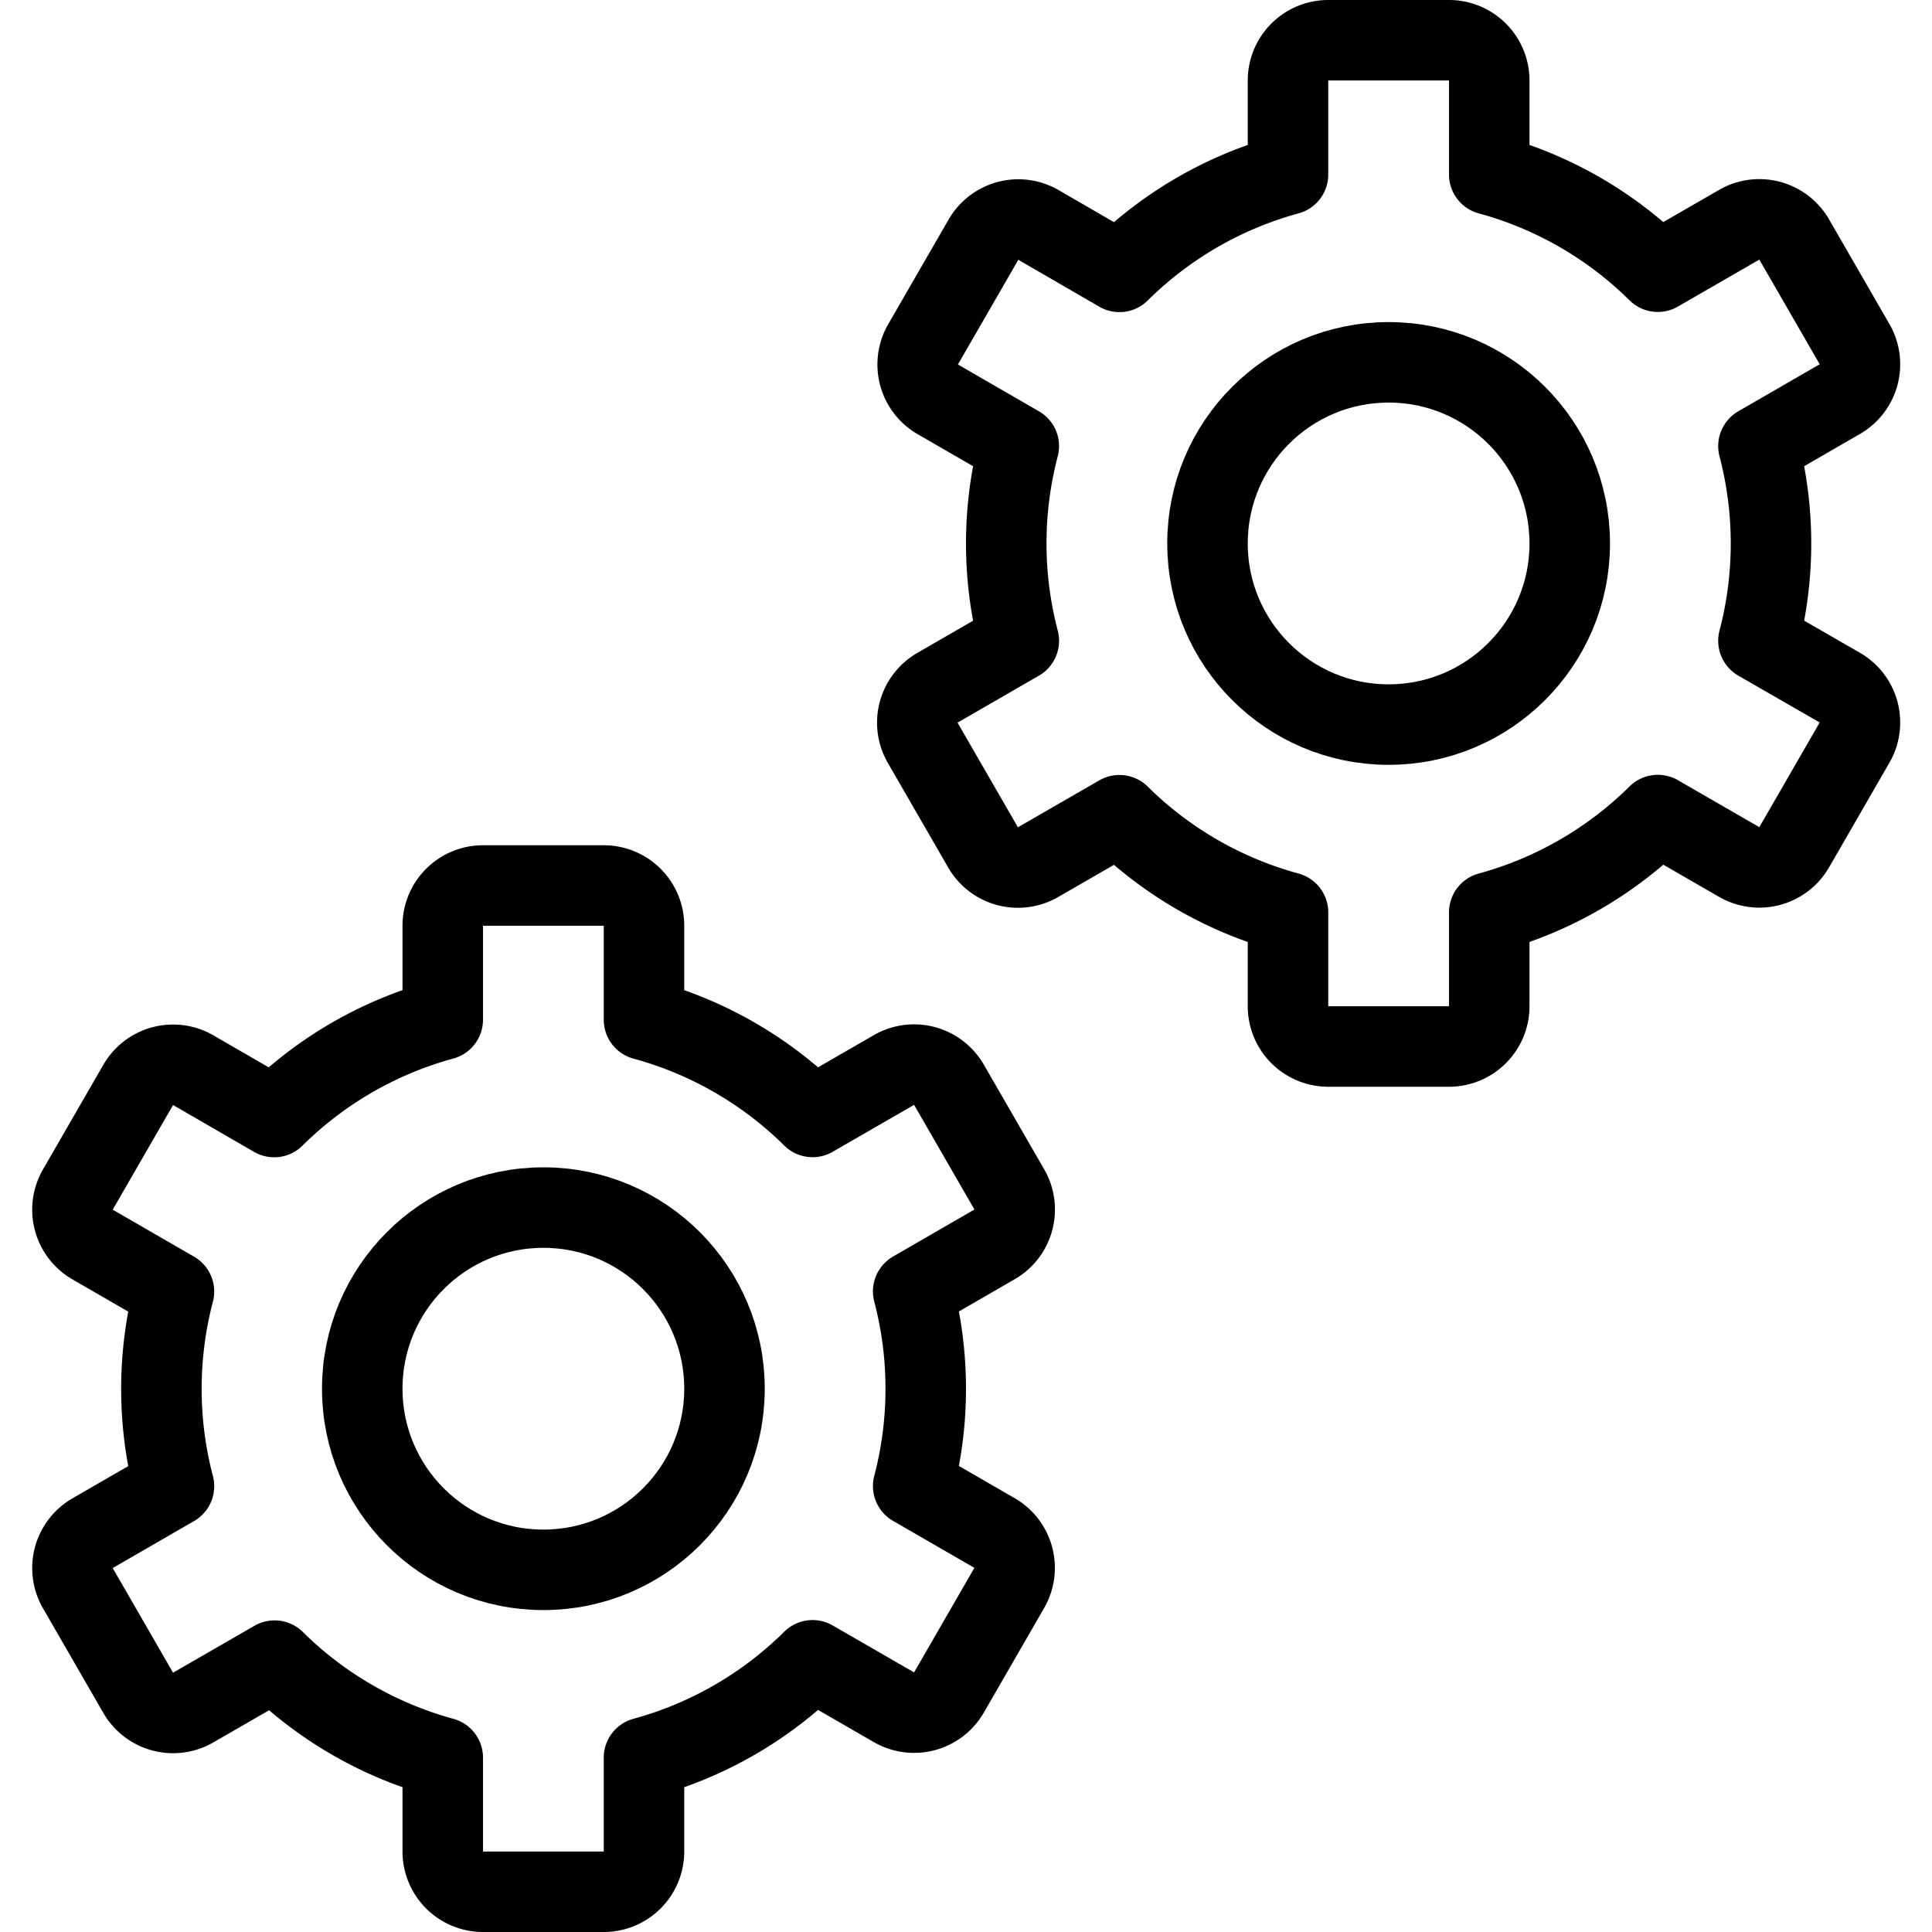
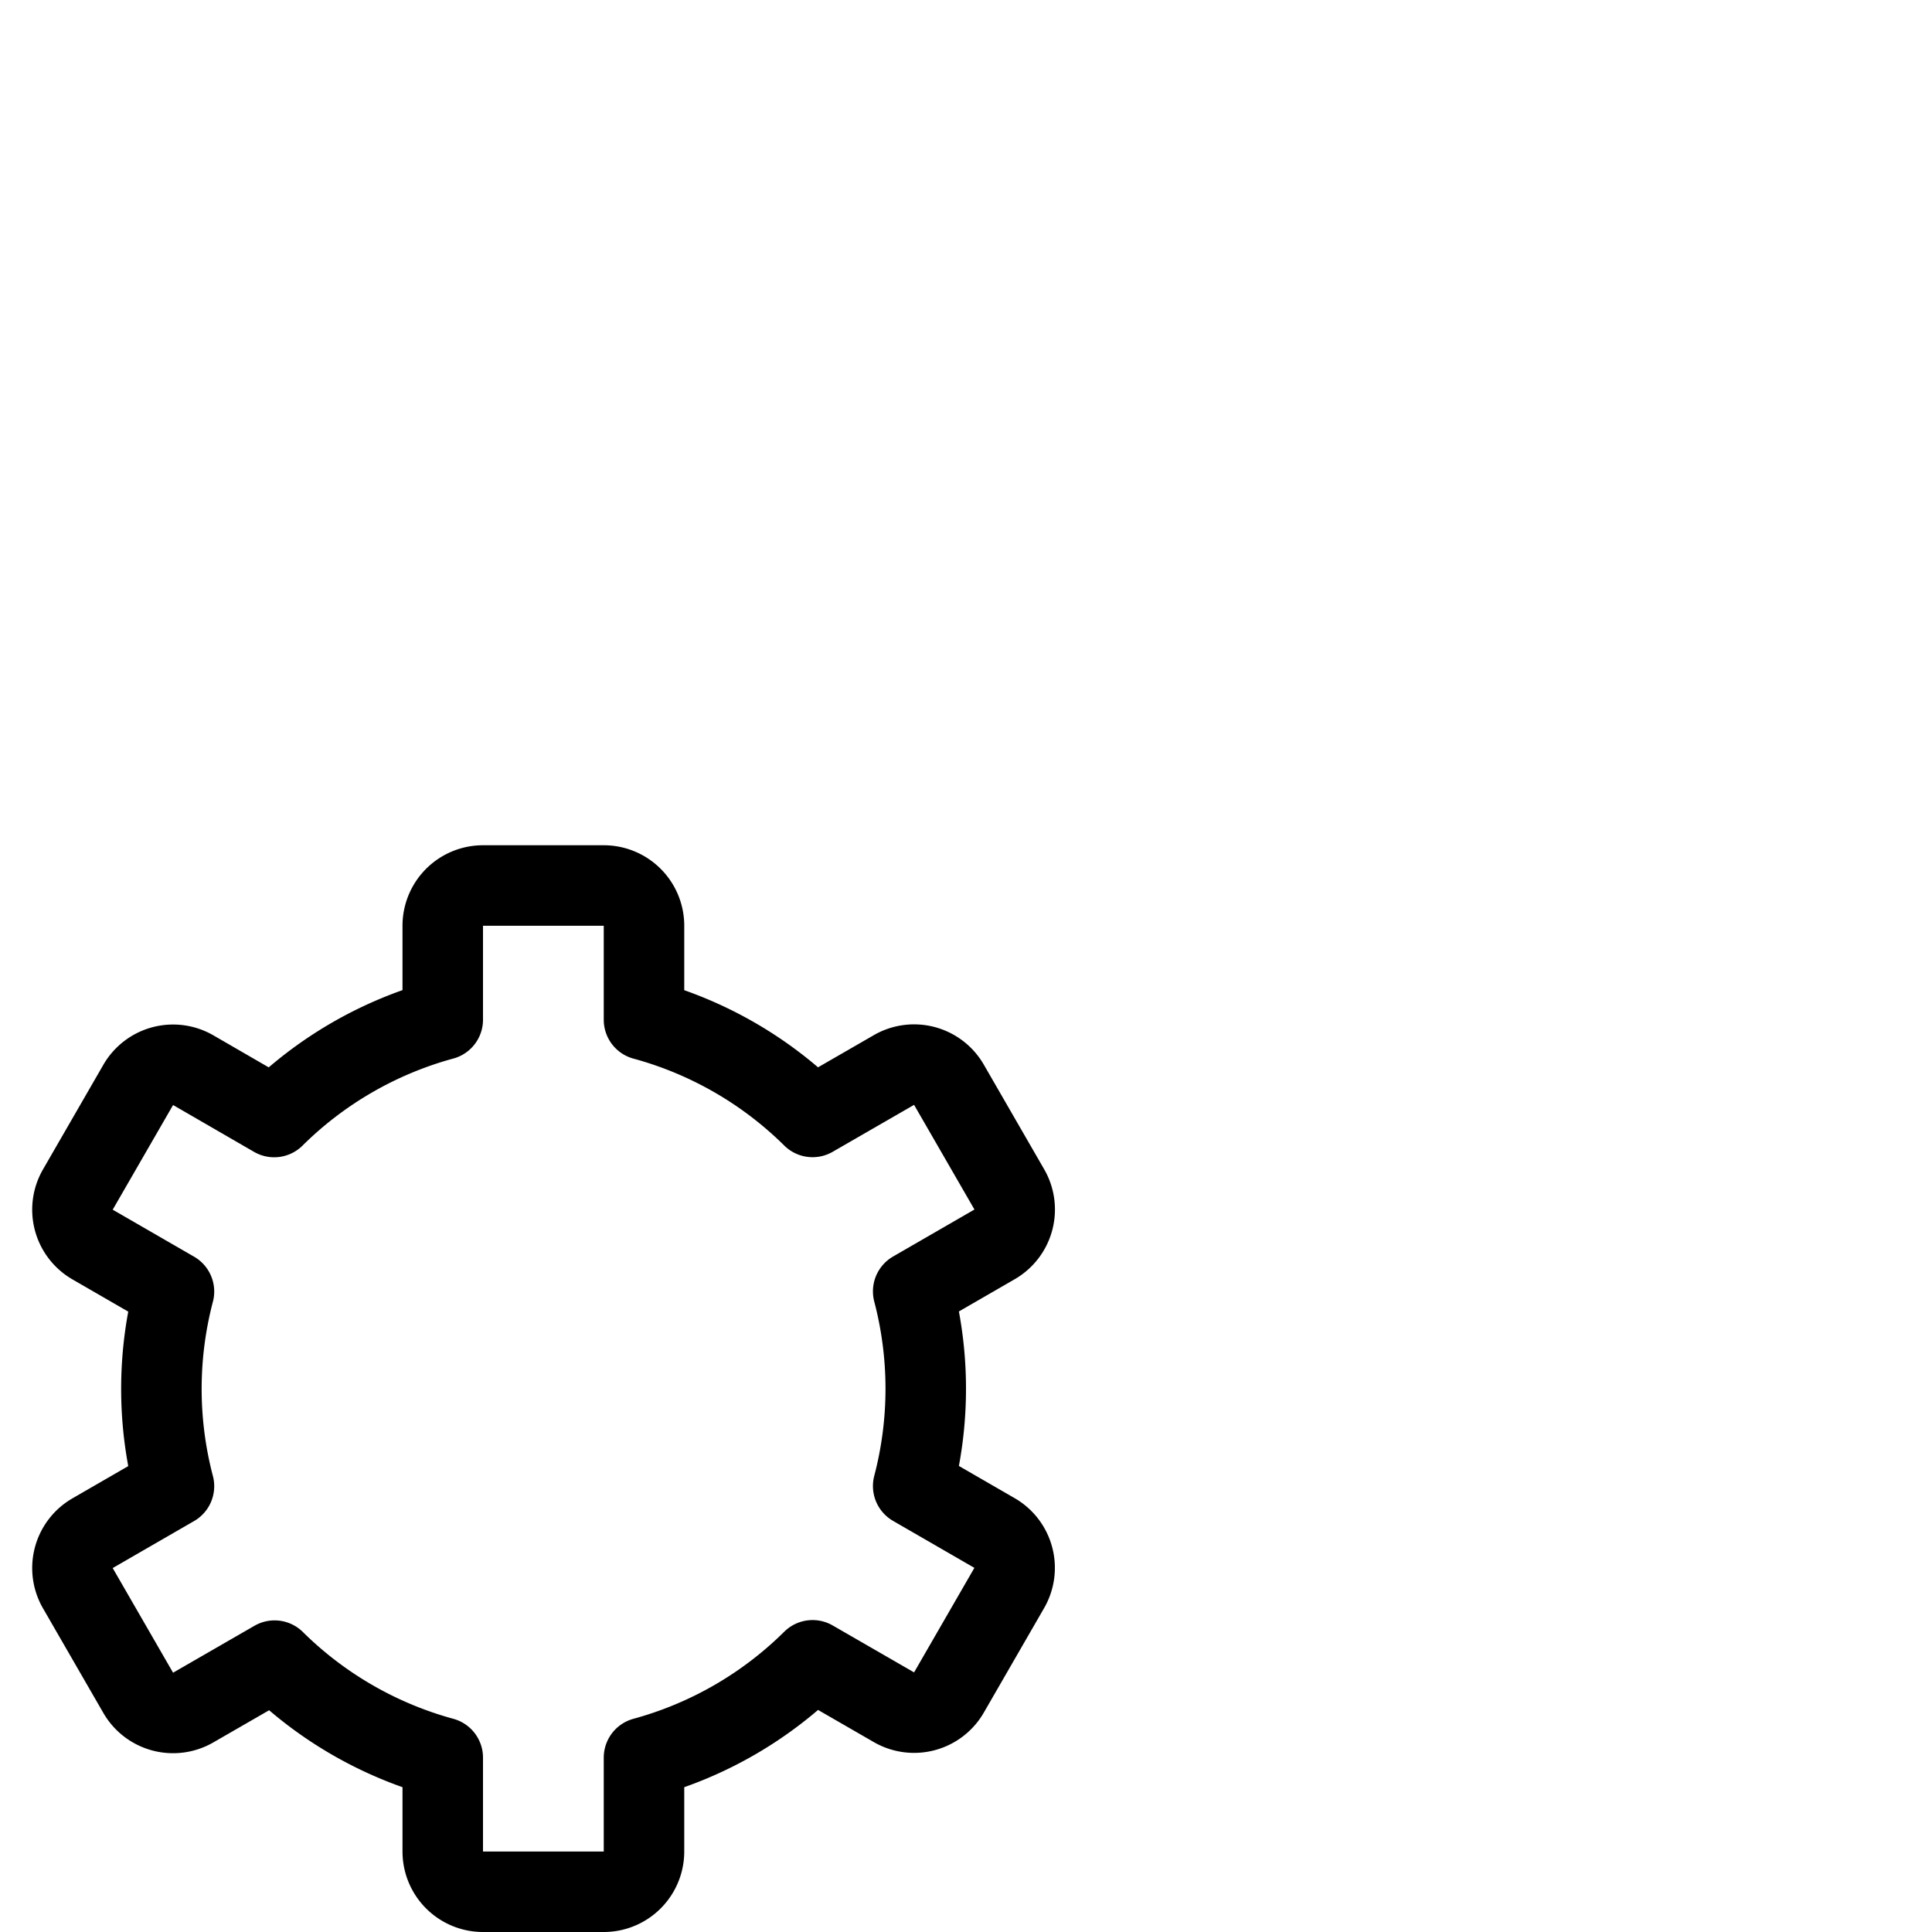
<svg xmlns="http://www.w3.org/2000/svg" viewBox="0 0 24 24">
  <defs>
    <style>.a{fill:none;stroke:currentColor;stroke-linecap:round;stroke-linejoin:round;}</style>
  </defs>
  <title>cog-double</title>
-   <circle class="a" cx="6.75" cy="17.251" r="2.25" />
  <path class="a" d="M12.355,19.044l-1.011-.584a4.763,4.763,0,0,0,0-2.418l1.011-.584a.5.5,0,0,0,.183-.683l-.75-1.3a.5.5,0,0,0-.683-.183l-1.011.583A4.75,4.75,0,0,0,8,12.668V11.5a.5.5,0,0,0-.5-.5H6a.5.5,0,0,0-.5.5v1.167a4.75,4.75,0,0,0-2.094,1.209L2.4,13.294a.5.5,0,0,0-.683.183l-.75,1.3a.5.5,0,0,0,.183.683l1.011.584a4.763,4.763,0,0,0,0,2.418l-1.011.584a.5.5,0,0,0-.183.683l.75,1.3a.5.5,0,0,0,.683.183l1.011-.583A4.75,4.75,0,0,0,5.5,21.834V23a.5.5,0,0,0,.5.5H7.5A.5.5,0,0,0,8,23V21.834a4.75,4.75,0,0,0,2.094-1.209l1.011.583a.5.5,0,0,0,.683-.183l.75-1.3A.5.5,0,0,0,12.355,19.044Z" />
-   <circle class="a" cx="17.25" cy="6.751" r="2.25" />
-   <path class="a" d="M11.645,4.958l1.011.584a4.763,4.763,0,0,0,0,2.418l-1.011.584a.5.5,0,0,0-.183.683l.75,1.3a.5.5,0,0,0,.683.183l1.011-.583A4.75,4.75,0,0,0,16,11.334V12.5a.5.5,0,0,0,.5.5H18a.5.5,0,0,0,.5-.5V11.334a4.75,4.75,0,0,0,2.094-1.209l1.011.583a.5.5,0,0,0,.683-.183l.75-1.3a.5.5,0,0,0-.183-.683L21.844,7.96a4.763,4.763,0,0,0,0-2.418l1.011-.584a.5.5,0,0,0,.183-.683l-.75-1.3a.5.5,0,0,0-.683-.183l-1.011.583A4.75,4.75,0,0,0,18.5,2.168V1A.5.5,0,0,0,18,.5H16.5A.5.5,0,0,0,16,1V2.168a4.75,4.75,0,0,0-2.094,1.209L12.9,2.794a.5.5,0,0,0-.683.183l-.75,1.3A.5.5,0,0,0,11.645,4.958Z" />
</svg>